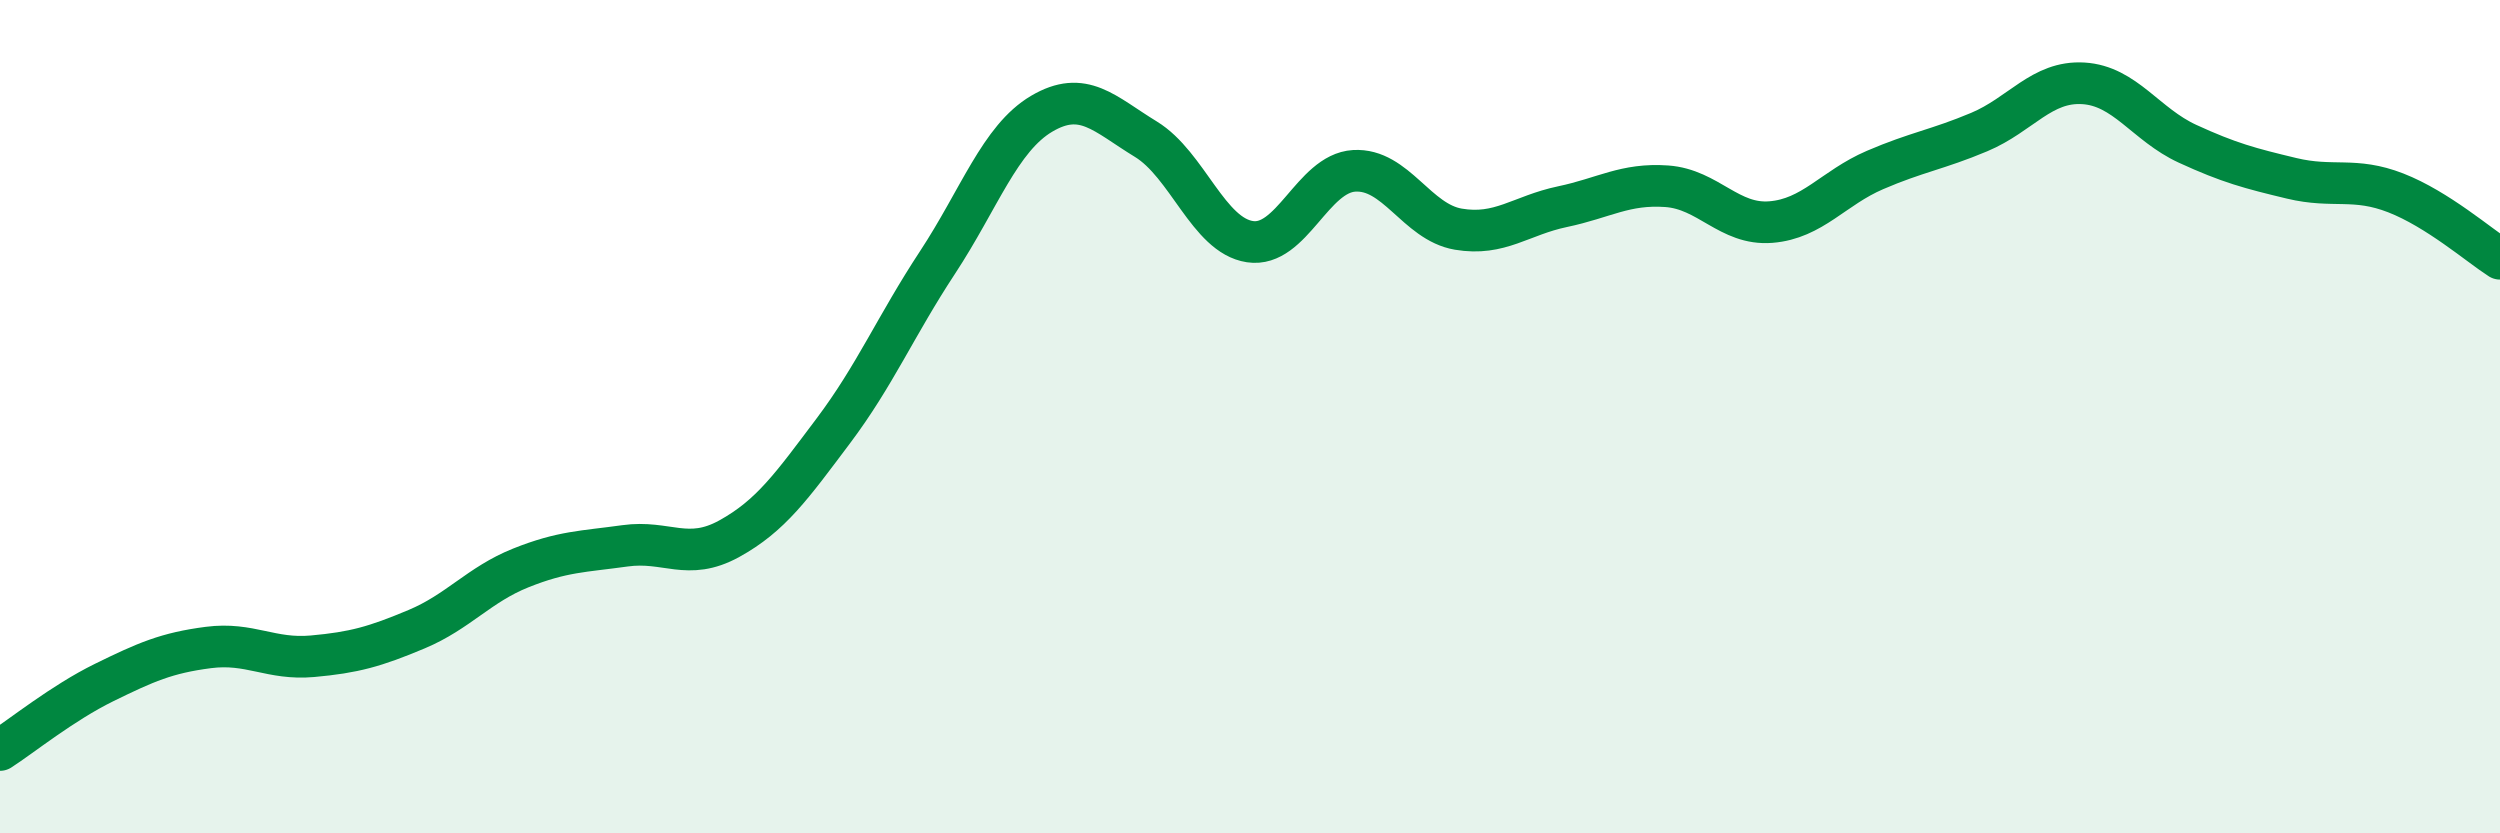
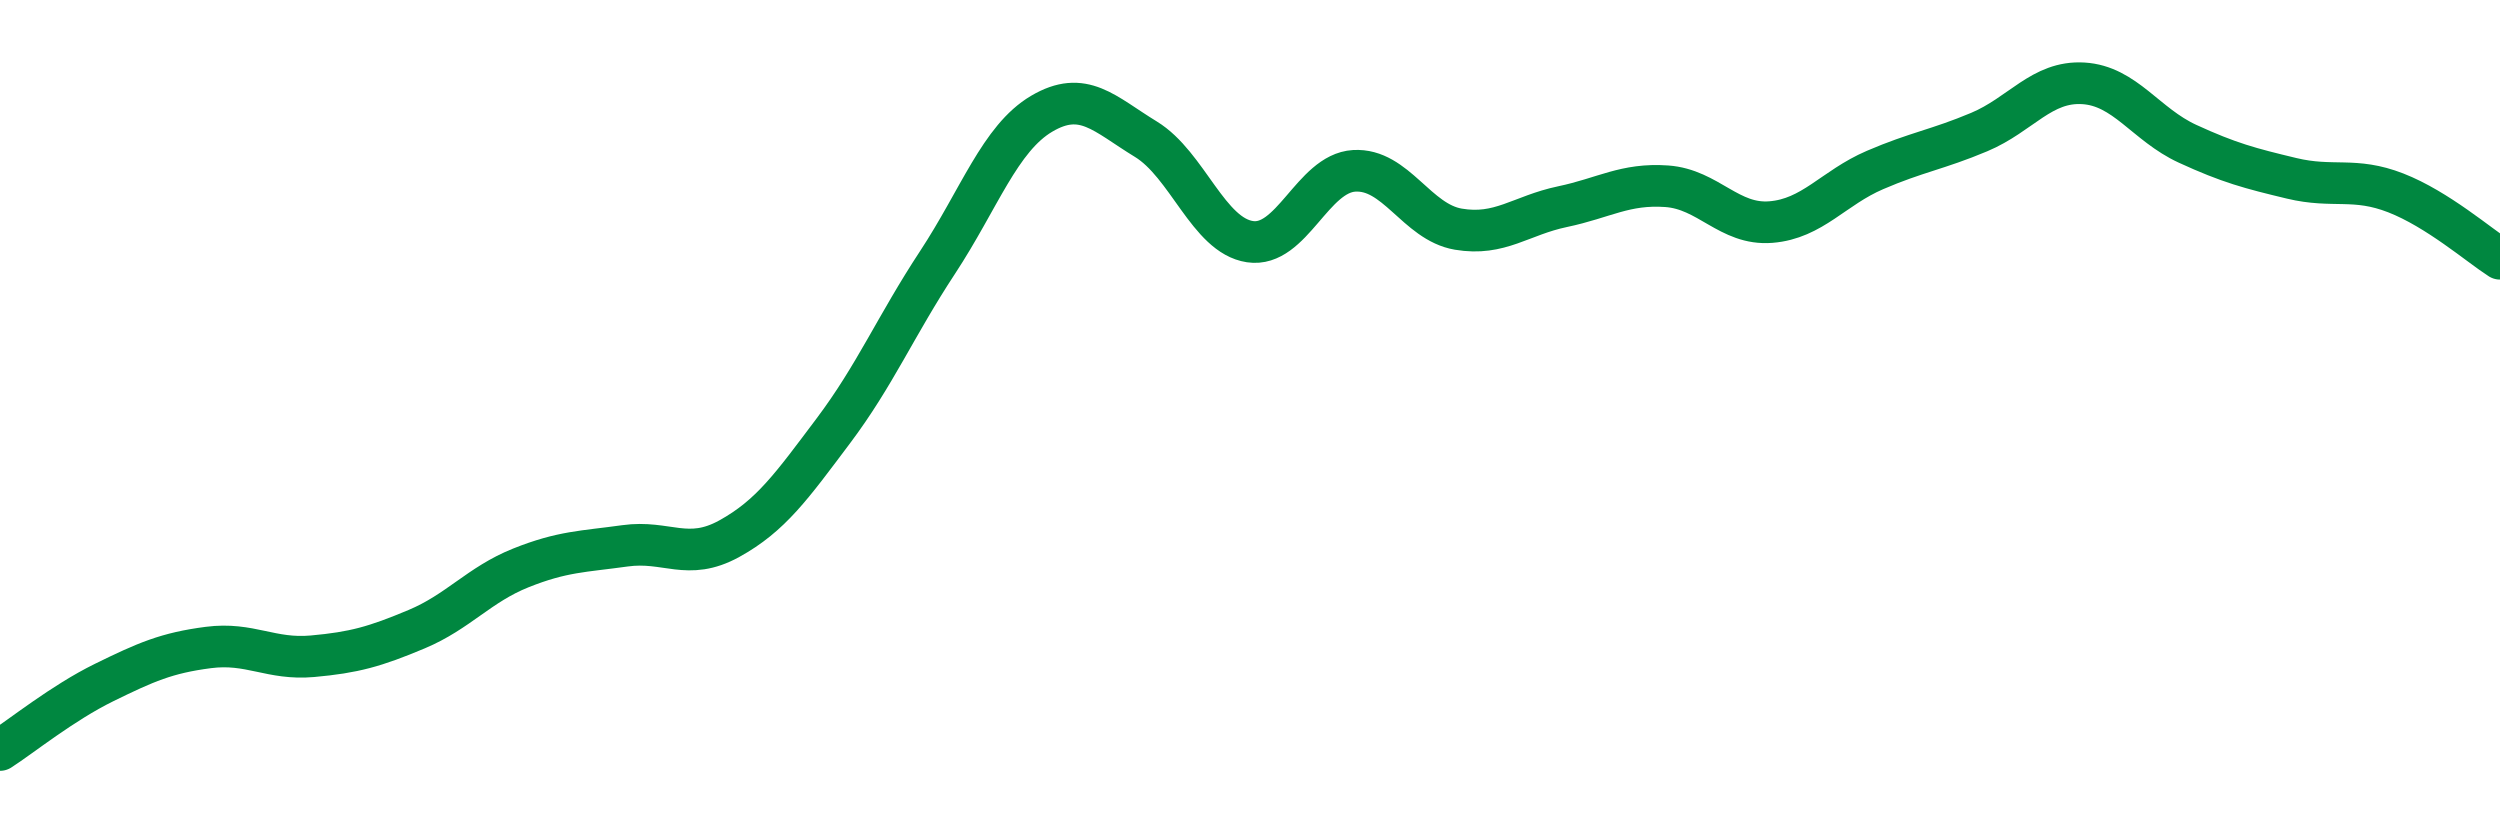
<svg xmlns="http://www.w3.org/2000/svg" width="60" height="20" viewBox="0 0 60 20">
-   <path d="M 0,18 C 0.5,17.68 1.5,16.87 2.5,16.38 C 3.5,15.89 4,15.67 5,15.54 C 6,15.41 6.5,15.84 7.5,15.75 C 8.5,15.66 9,15.52 10,15.1 C 11,14.68 11.5,14.03 12.5,13.63 C 13.5,13.23 14,13.24 15,13.1 C 16,12.96 16.5,13.48 17.5,12.93 C 18.5,12.38 19,11.67 20,10.34 C 21,9.01 21.5,7.82 22.5,6.3 C 23.5,4.78 24,3.32 25,2.73 C 26,2.14 26.5,2.73 27.5,3.34 C 28.5,3.95 29,5.65 30,5.8 C 31,5.95 31.5,4.16 32.5,4.1 C 33.5,4.04 34,5.33 35,5.5 C 36,5.67 36.5,5.17 37.5,4.96 C 38.5,4.75 39,4.4 40,4.47 C 41,4.54 41.5,5.41 42.5,5.33 C 43.5,5.25 44,4.51 45,4.08 C 46,3.65 46.5,3.59 47.5,3.17 C 48.5,2.75 49,1.94 50,2 C 51,2.06 51.5,2.99 52.5,3.45 C 53.5,3.91 54,4.04 55,4.28 C 56,4.52 56.5,4.24 57.5,4.63 C 58.5,5.02 59.5,5.89 60,6.21L60 20L0 20Z" fill="#008740" opacity="0.1" stroke-linecap="round" stroke-linejoin="round" />
  <path d="M 0,18 C 0.5,17.68 1.5,16.87 2.5,16.38 C 3.5,15.89 4,15.67 5,15.54 C 6,15.41 6.5,15.84 7.5,15.75 C 8.5,15.66 9,15.52 10,15.1 C 11,14.68 11.5,14.03 12.5,13.63 C 13.5,13.23 14,13.24 15,13.1 C 16,12.96 16.5,13.48 17.5,12.93 C 18.5,12.38 19,11.67 20,10.34 C 21,9.01 21.5,7.82 22.5,6.3 C 23.5,4.78 24,3.32 25,2.73 C 26,2.14 26.5,2.73 27.5,3.34 C 28.5,3.95 29,5.65 30,5.8 C 31,5.95 31.5,4.16 32.5,4.1 C 33.5,4.04 34,5.33 35,5.5 C 36,5.67 36.5,5.17 37.5,4.96 C 38.5,4.75 39,4.4 40,4.47 C 41,4.54 41.5,5.41 42.5,5.33 C 43.5,5.25 44,4.51 45,4.08 C 46,3.65 46.5,3.59 47.5,3.17 C 48.5,2.75 49,1.94 50,2 C 51,2.06 51.5,2.99 52.5,3.45 C 53.5,3.91 54,4.04 55,4.28 C 56,4.52 56.5,4.24 57.5,4.63 C 58.5,5.02 59.5,5.89 60,6.21" stroke="#008740" stroke-width="1" fill="none" stroke-linecap="round" stroke-linejoin="round" />
</svg>